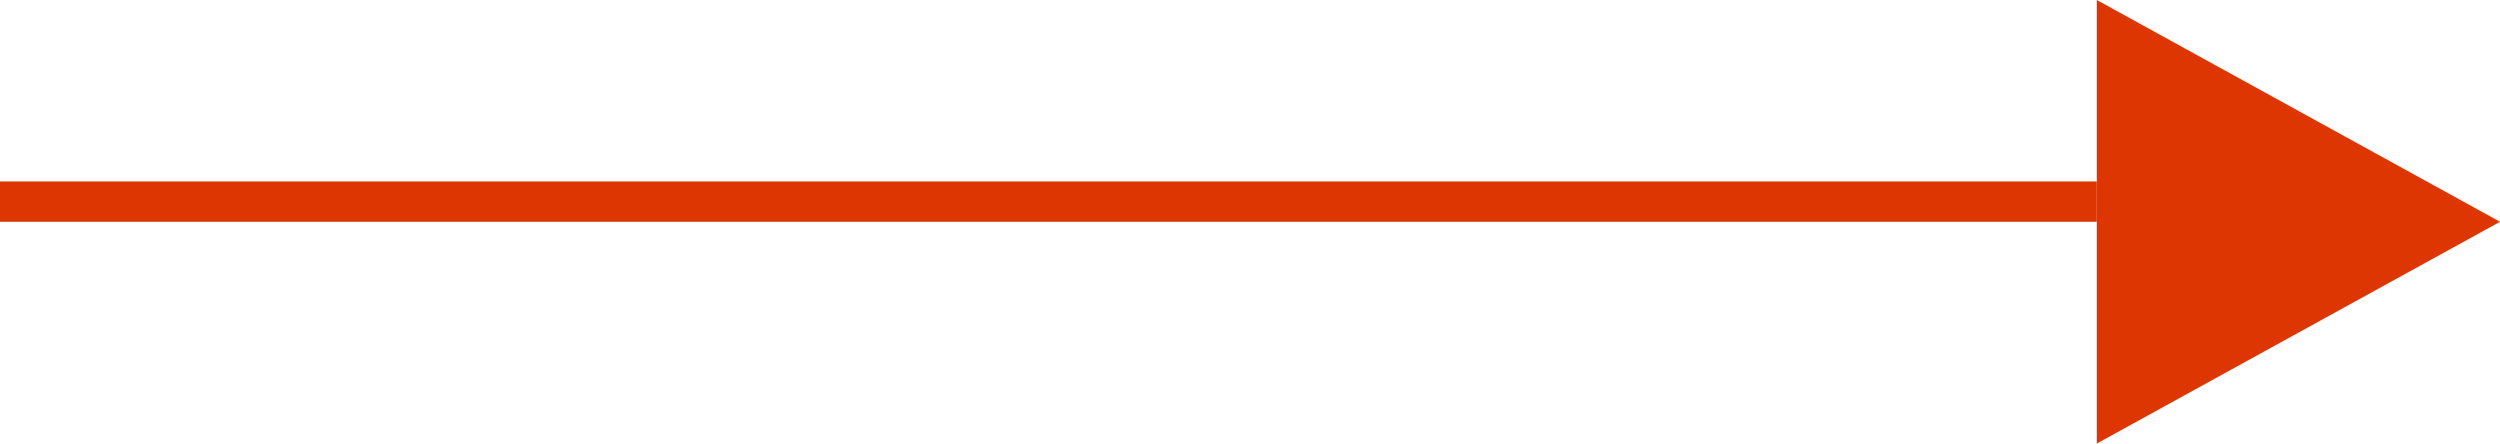
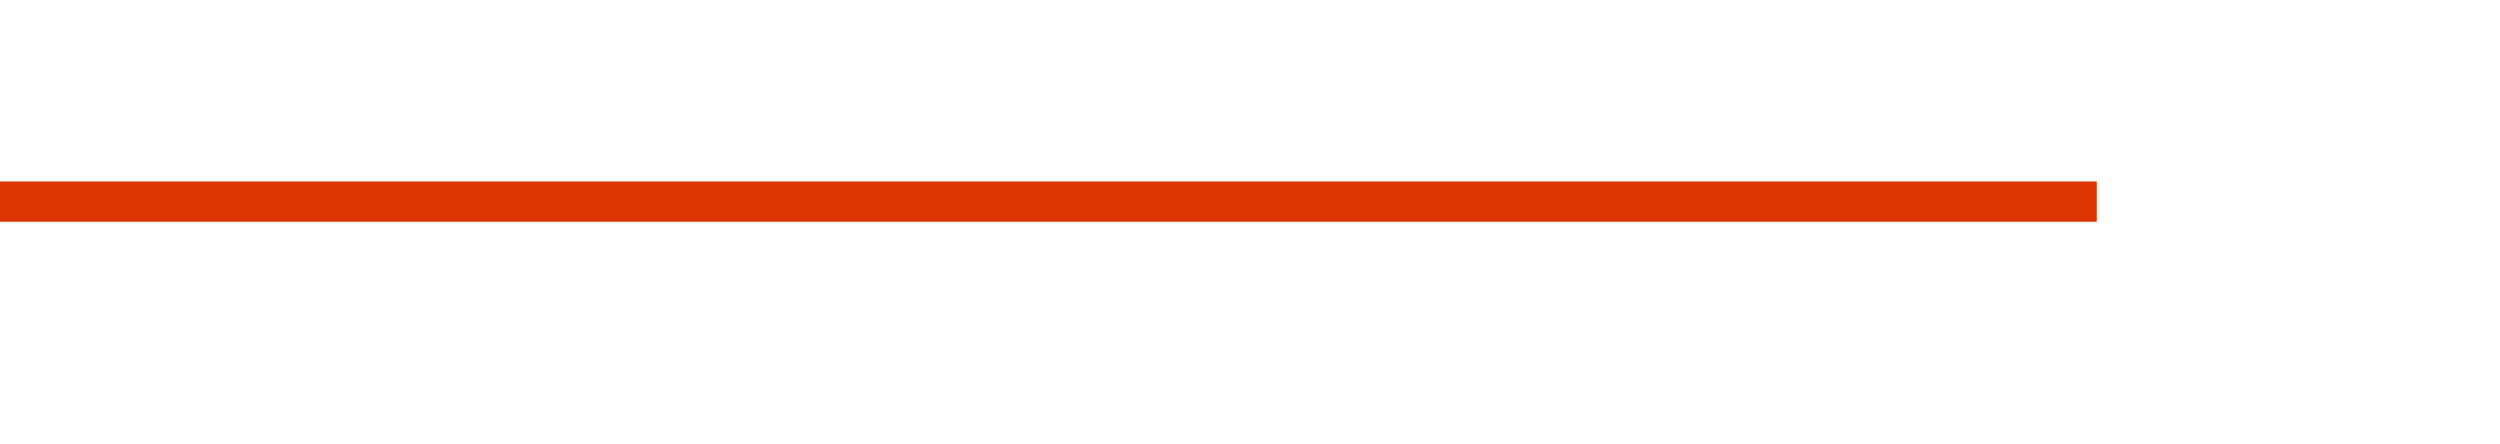
<svg xmlns="http://www.w3.org/2000/svg" width="62" height="11" viewBox="0 0 62 11">
  <g id="Group_156" data-name="Group 156" transform="translate(-774.5 -572.5)">
    <line id="Line_12" data-name="Line 12" x2="52" transform="translate(774.5 577.5)" fill="none" stroke="#dd3603" stroke-width="1" />
    <g id="Polygon_7" data-name="Polygon 7" transform="translate(836.5 572.5) rotate(90)" fill="#dd3603">
-       <path d="M 10.154 9.5 L 0.846 9.5 L 5.5 1.038 L 10.154 9.5 Z" stroke="none" />
-       <path d="M 5.5 2.075 L 1.691 9 L 9.309 9 L 5.5 2.075 M 5.5 0 L 11 10 L 0 10 L 5.5 0 Z" stroke="none" fill="#dd3603" />
-     </g>
+       </g>
  </g>
</svg>